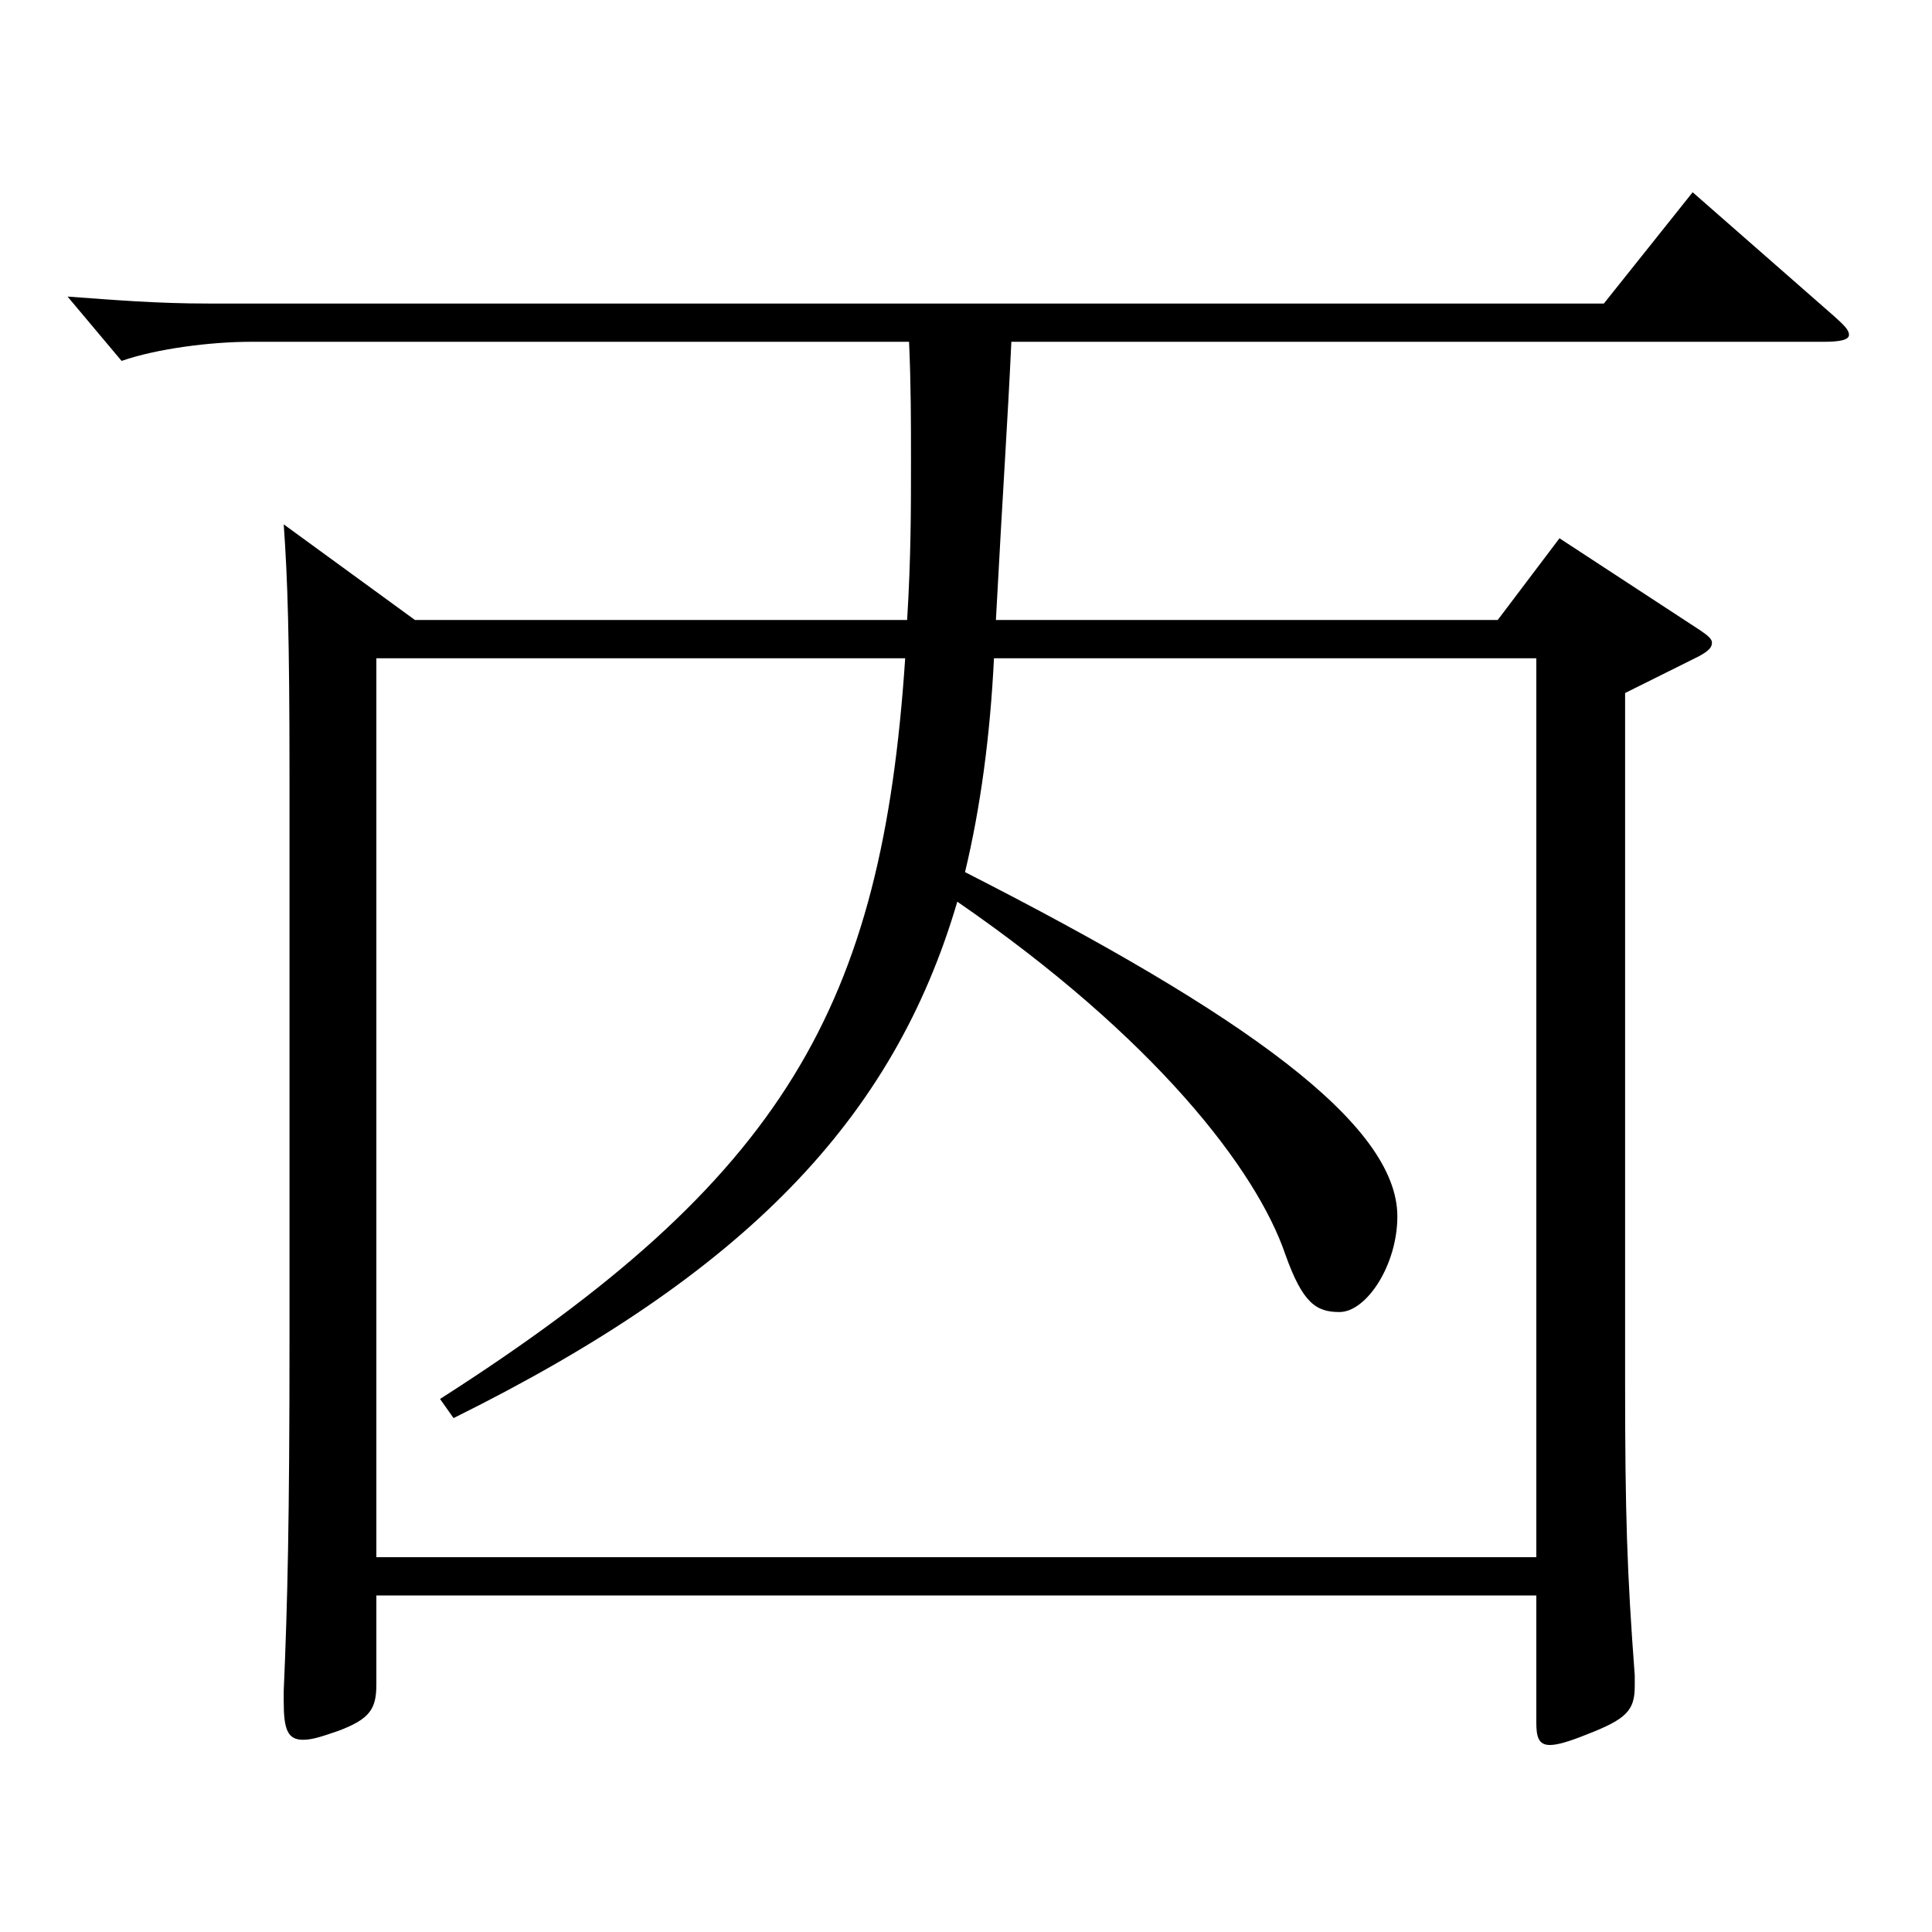
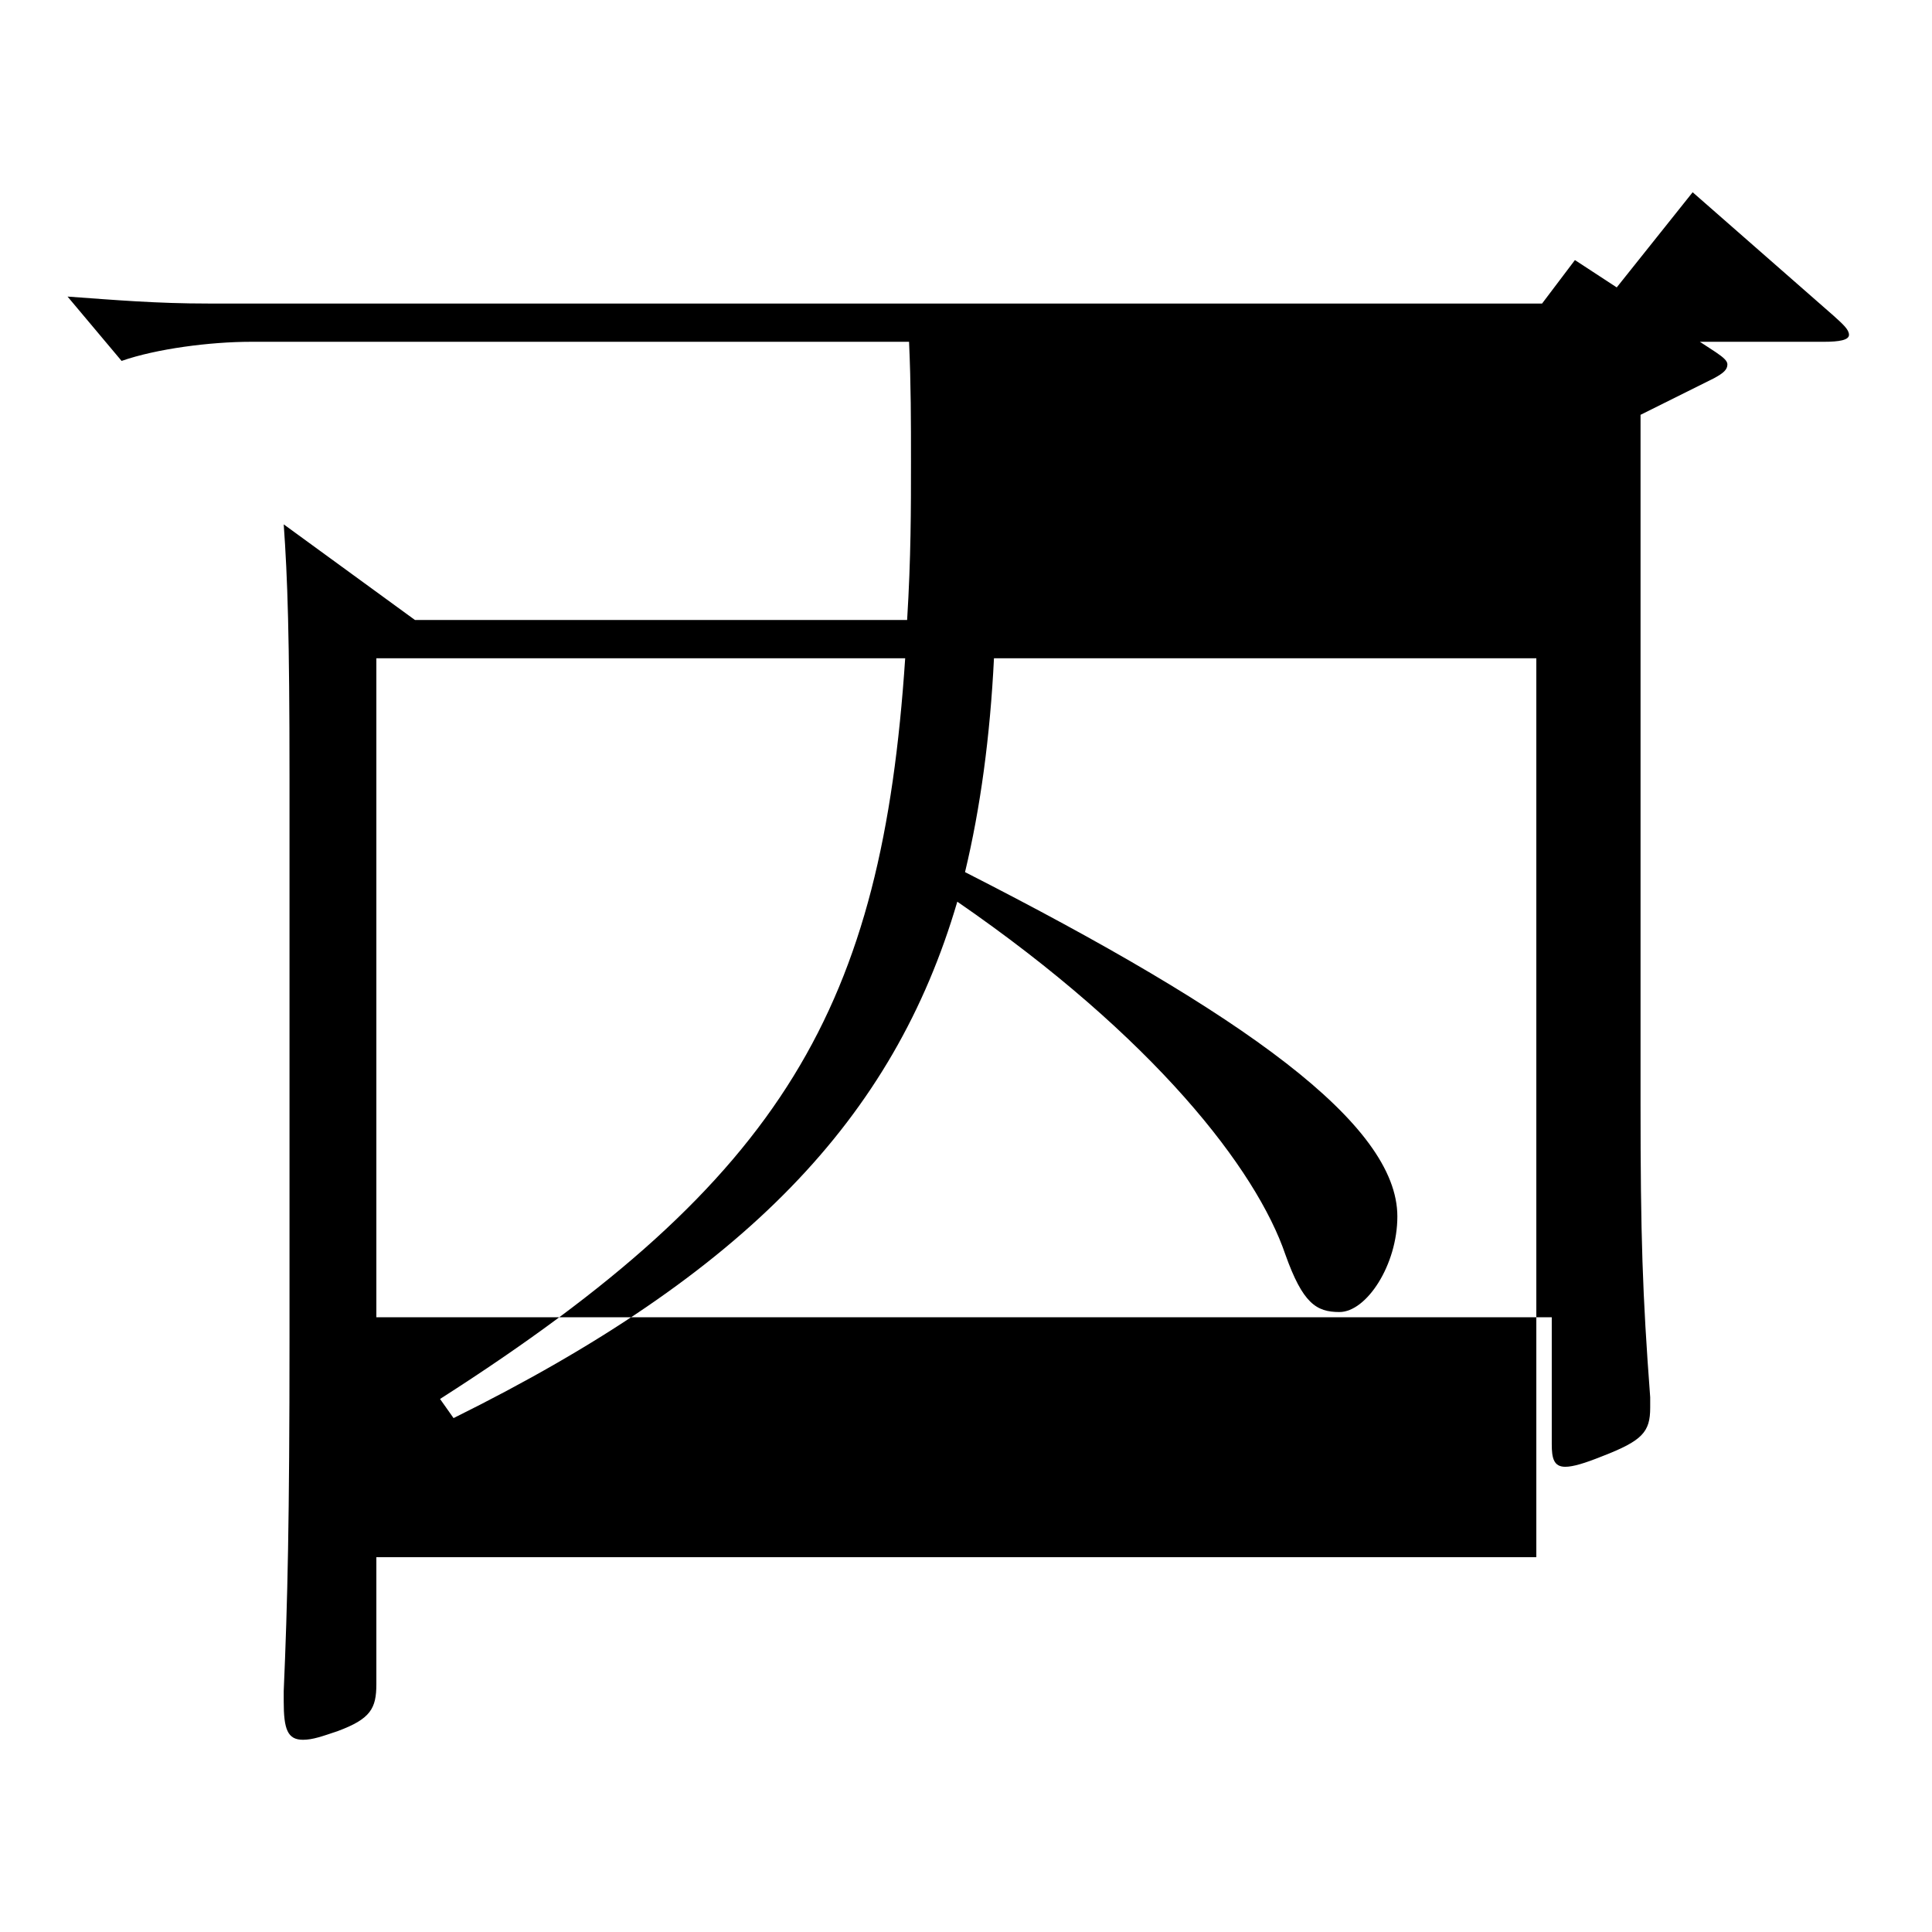
<svg xmlns="http://www.w3.org/2000/svg" version="1.1" id="图层_1" x="0px" y="0px" width="1000px" height="1000px" viewBox="0 0 1000 1000" enable-background="new 0 0 1000 1000" xml:space="preserve">
-   <path d="M194.803,825.804v45.9c0,12.6-2.997,18-19.979,24.3c-7.992,2.7-12.987,4.5-17.982,4.5c-7.992,0-9.99-5.4-9.99-19.8v-5.4  c1.998-45.9,2.997-89.1,2.997-182.699V402.807c0-73.8-0.999-103.499-2.997-131.399l67.932,49.5h254.743  c1.998-32.4,1.998-57.6,1.998-81.899c0-20.7,0-39.6-0.999-62.1H129.869c-20.979,0-48.951,3.6-66.933,9.9l-27.972-33.3  c24.975,1.8,45.954,3.6,72.927,3.6h722.271l45.954-57.6l72.927,63.9c4.995,4.5,7.991,7.2,7.991,9.9s-4.994,3.6-12.986,3.6H523.472  c-1.998,43.2-3.996,69.3-7.992,143.999h259.738l31.968-42.3l72.927,47.7c3.996,2.7,5.994,4.5,5.994,6.3c0,2.7-1.998,4.5-6.993,7.2  l-37.962,18.9v356.398c0,68.399,0.999,98.999,4.995,152.099v5.4c0,12.6-3.996,17.1-24.975,25.2c-8.991,3.6-14.985,5.4-18.981,5.4  c-5.993,0-6.992-4.5-6.992-11.7v-65.699H194.803z M194.803,340.708v465.297h600.396V340.708H514.48  c-1.998,40.5-6.992,77.399-14.984,110.699c144.854,73.8,223.774,130.499,223.774,178.199c0,25.2-15.984,49.5-29.97,49.5  c-11.988,0-18.981-4.5-27.972-29.7c-14.985-44.1-67.932-112.499-169.829-182.699c-32.967,112.499-109.89,192.599-260.737,267.298  l-6.993-9.9c178.82-114.299,228.77-203.399,240.758-383.397H194.803z" />
+   <path d="M194.803,825.804v45.9c0,12.6-2.997,18-19.979,24.3c-7.992,2.7-12.987,4.5-17.982,4.5c-7.992,0-9.99-5.4-9.99-19.8v-5.4  c1.998-45.9,2.997-89.1,2.997-182.699V402.807c0-73.8-0.999-103.499-2.997-131.399l67.932,49.5h254.743  c1.998-32.4,1.998-57.6,1.998-81.899c0-20.7,0-39.6-0.999-62.1H129.869c-20.979,0-48.951,3.6-66.933,9.9l-27.972-33.3  c24.975,1.8,45.954,3.6,72.927,3.6h722.271l45.954-57.6l72.927,63.9c4.995,4.5,7.991,7.2,7.991,9.9s-4.994,3.6-12.986,3.6H523.472  h259.738l31.968-42.3l72.927,47.7c3.996,2.7,5.994,4.5,5.994,6.3c0,2.7-1.998,4.5-6.993,7.2  l-37.962,18.9v356.398c0,68.399,0.999,98.999,4.995,152.099v5.4c0,12.6-3.996,17.1-24.975,25.2c-8.991,3.6-14.985,5.4-18.981,5.4  c-5.993,0-6.992-4.5-6.992-11.7v-65.699H194.803z M194.803,340.708v465.297h600.396V340.708H514.48  c-1.998,40.5-6.992,77.399-14.984,110.699c144.854,73.8,223.774,130.499,223.774,178.199c0,25.2-15.984,49.5-29.97,49.5  c-11.988,0-18.981-4.5-27.972-29.7c-14.985-44.1-67.932-112.499-169.829-182.699c-32.967,112.499-109.89,192.599-260.737,267.298  l-6.993-9.9c178.82-114.299,228.77-203.399,240.758-383.397H194.803z" />
</svg>